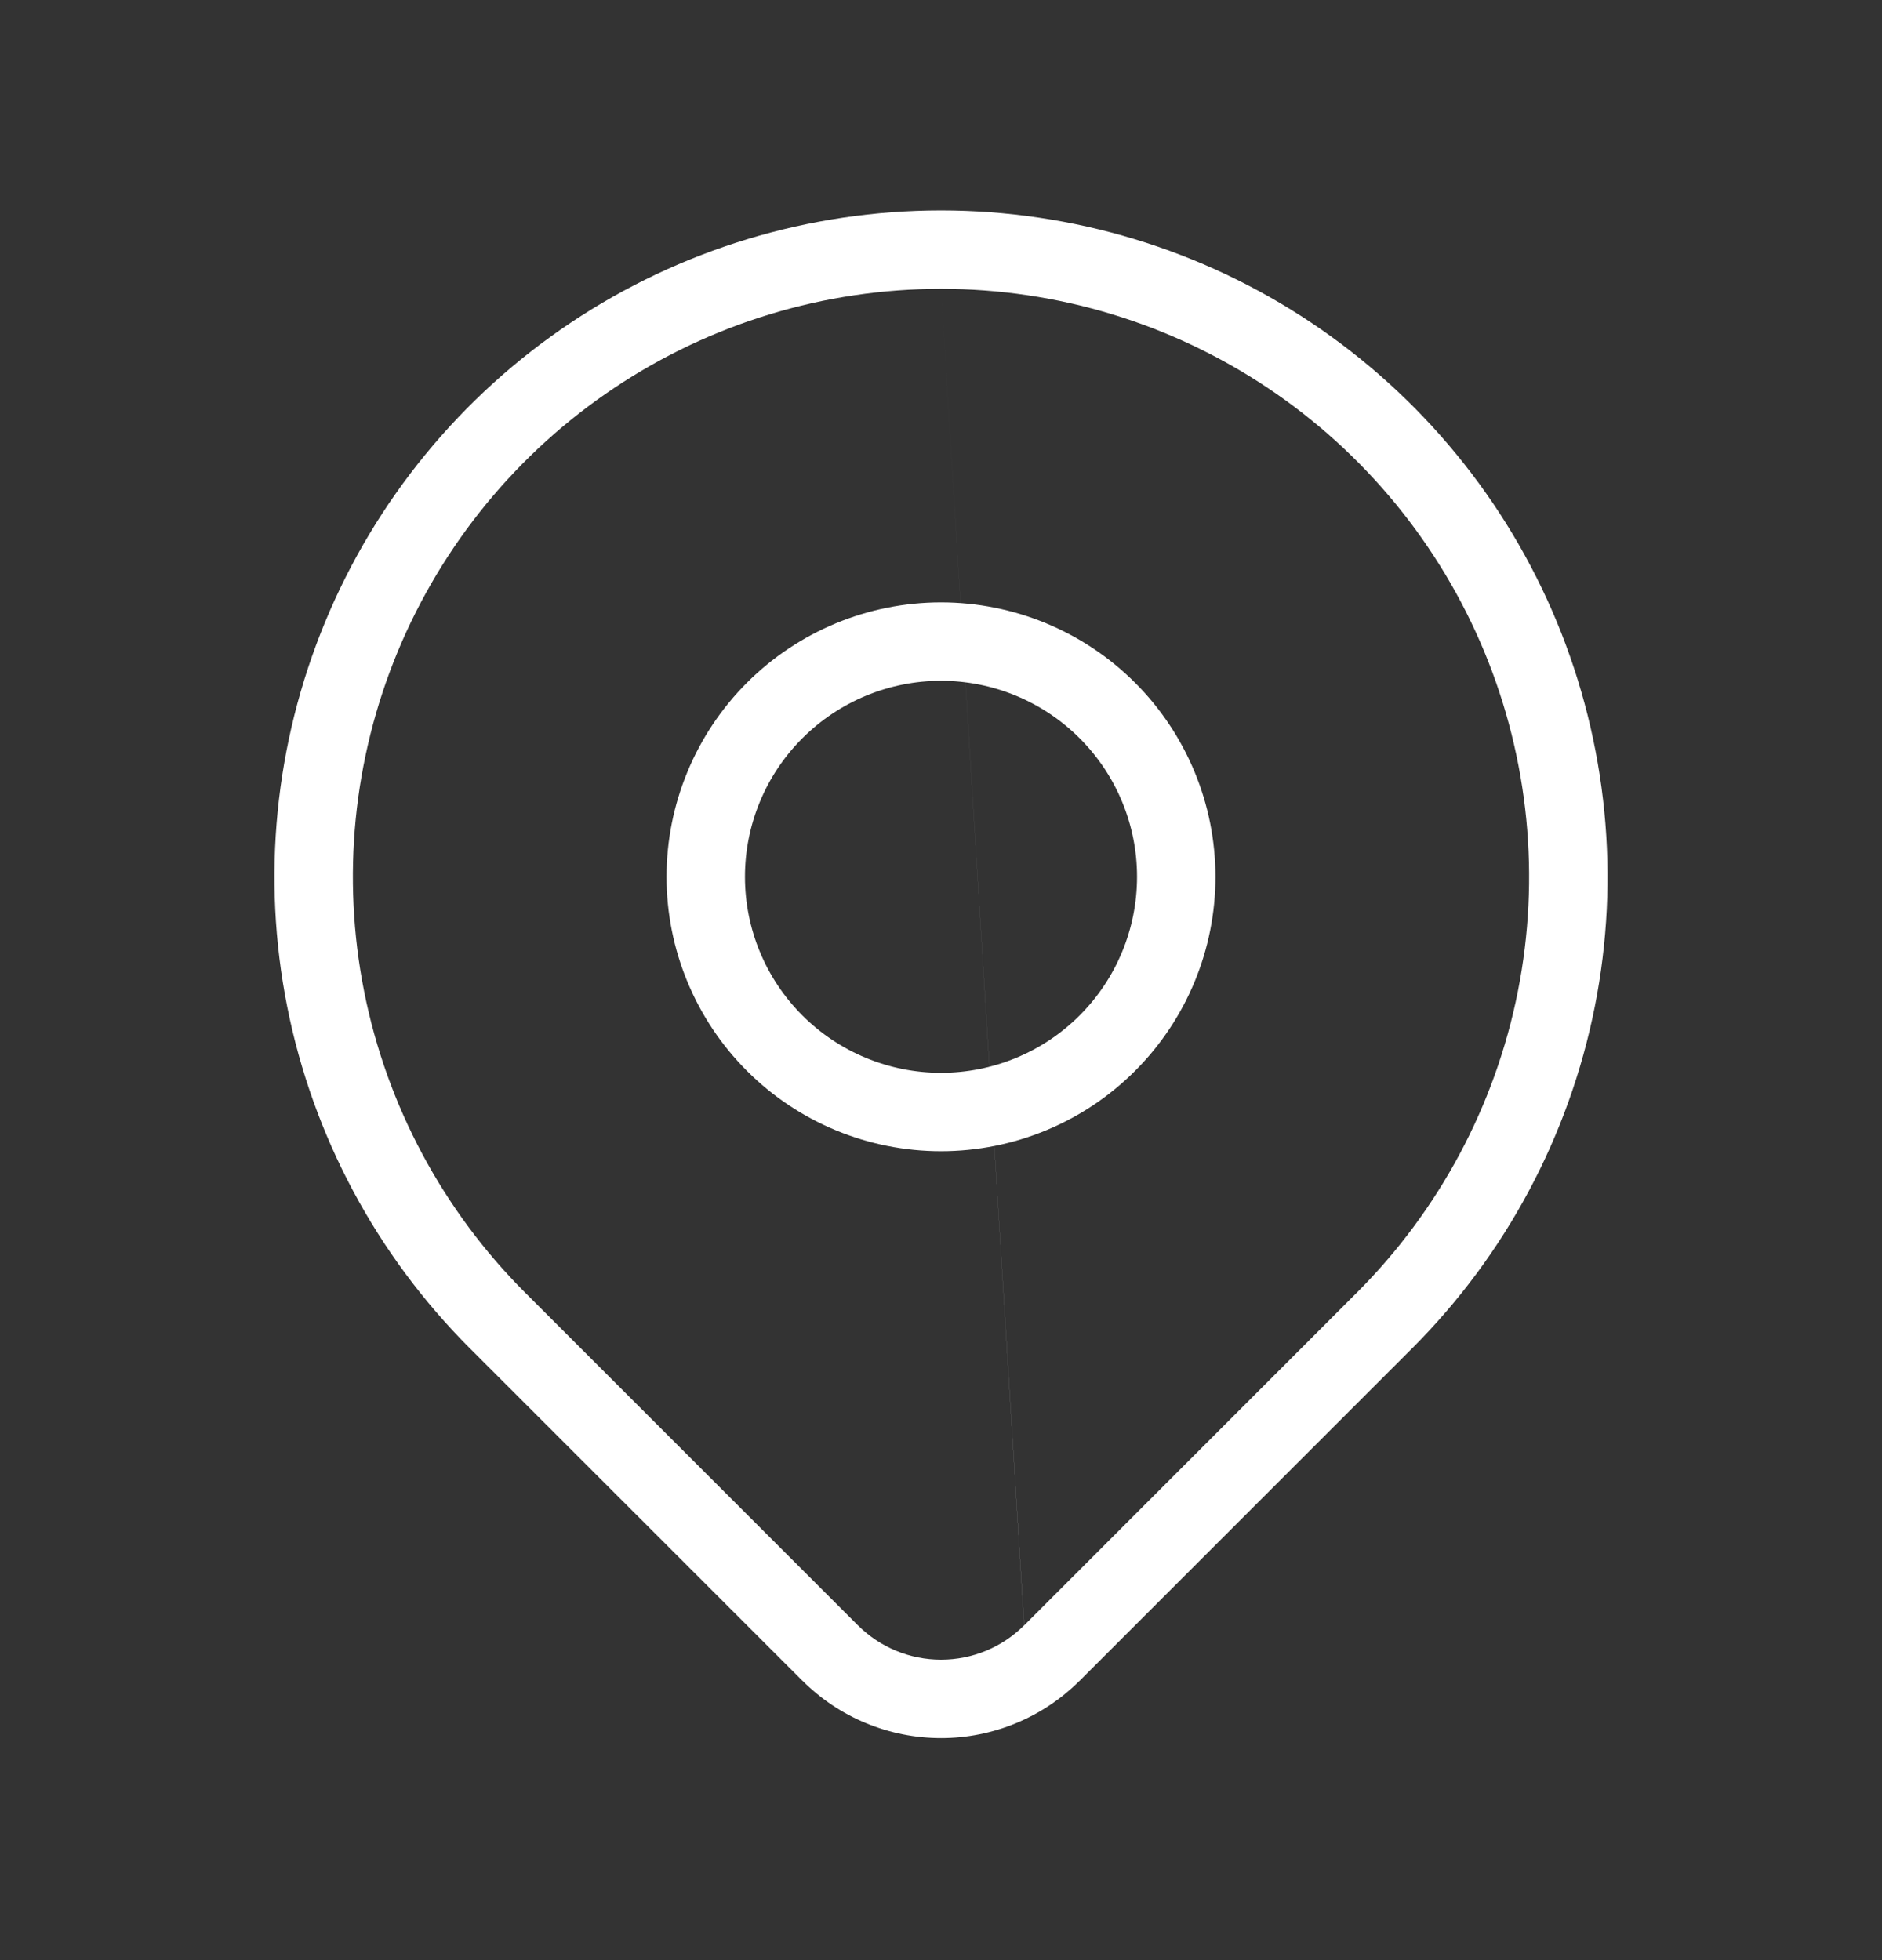
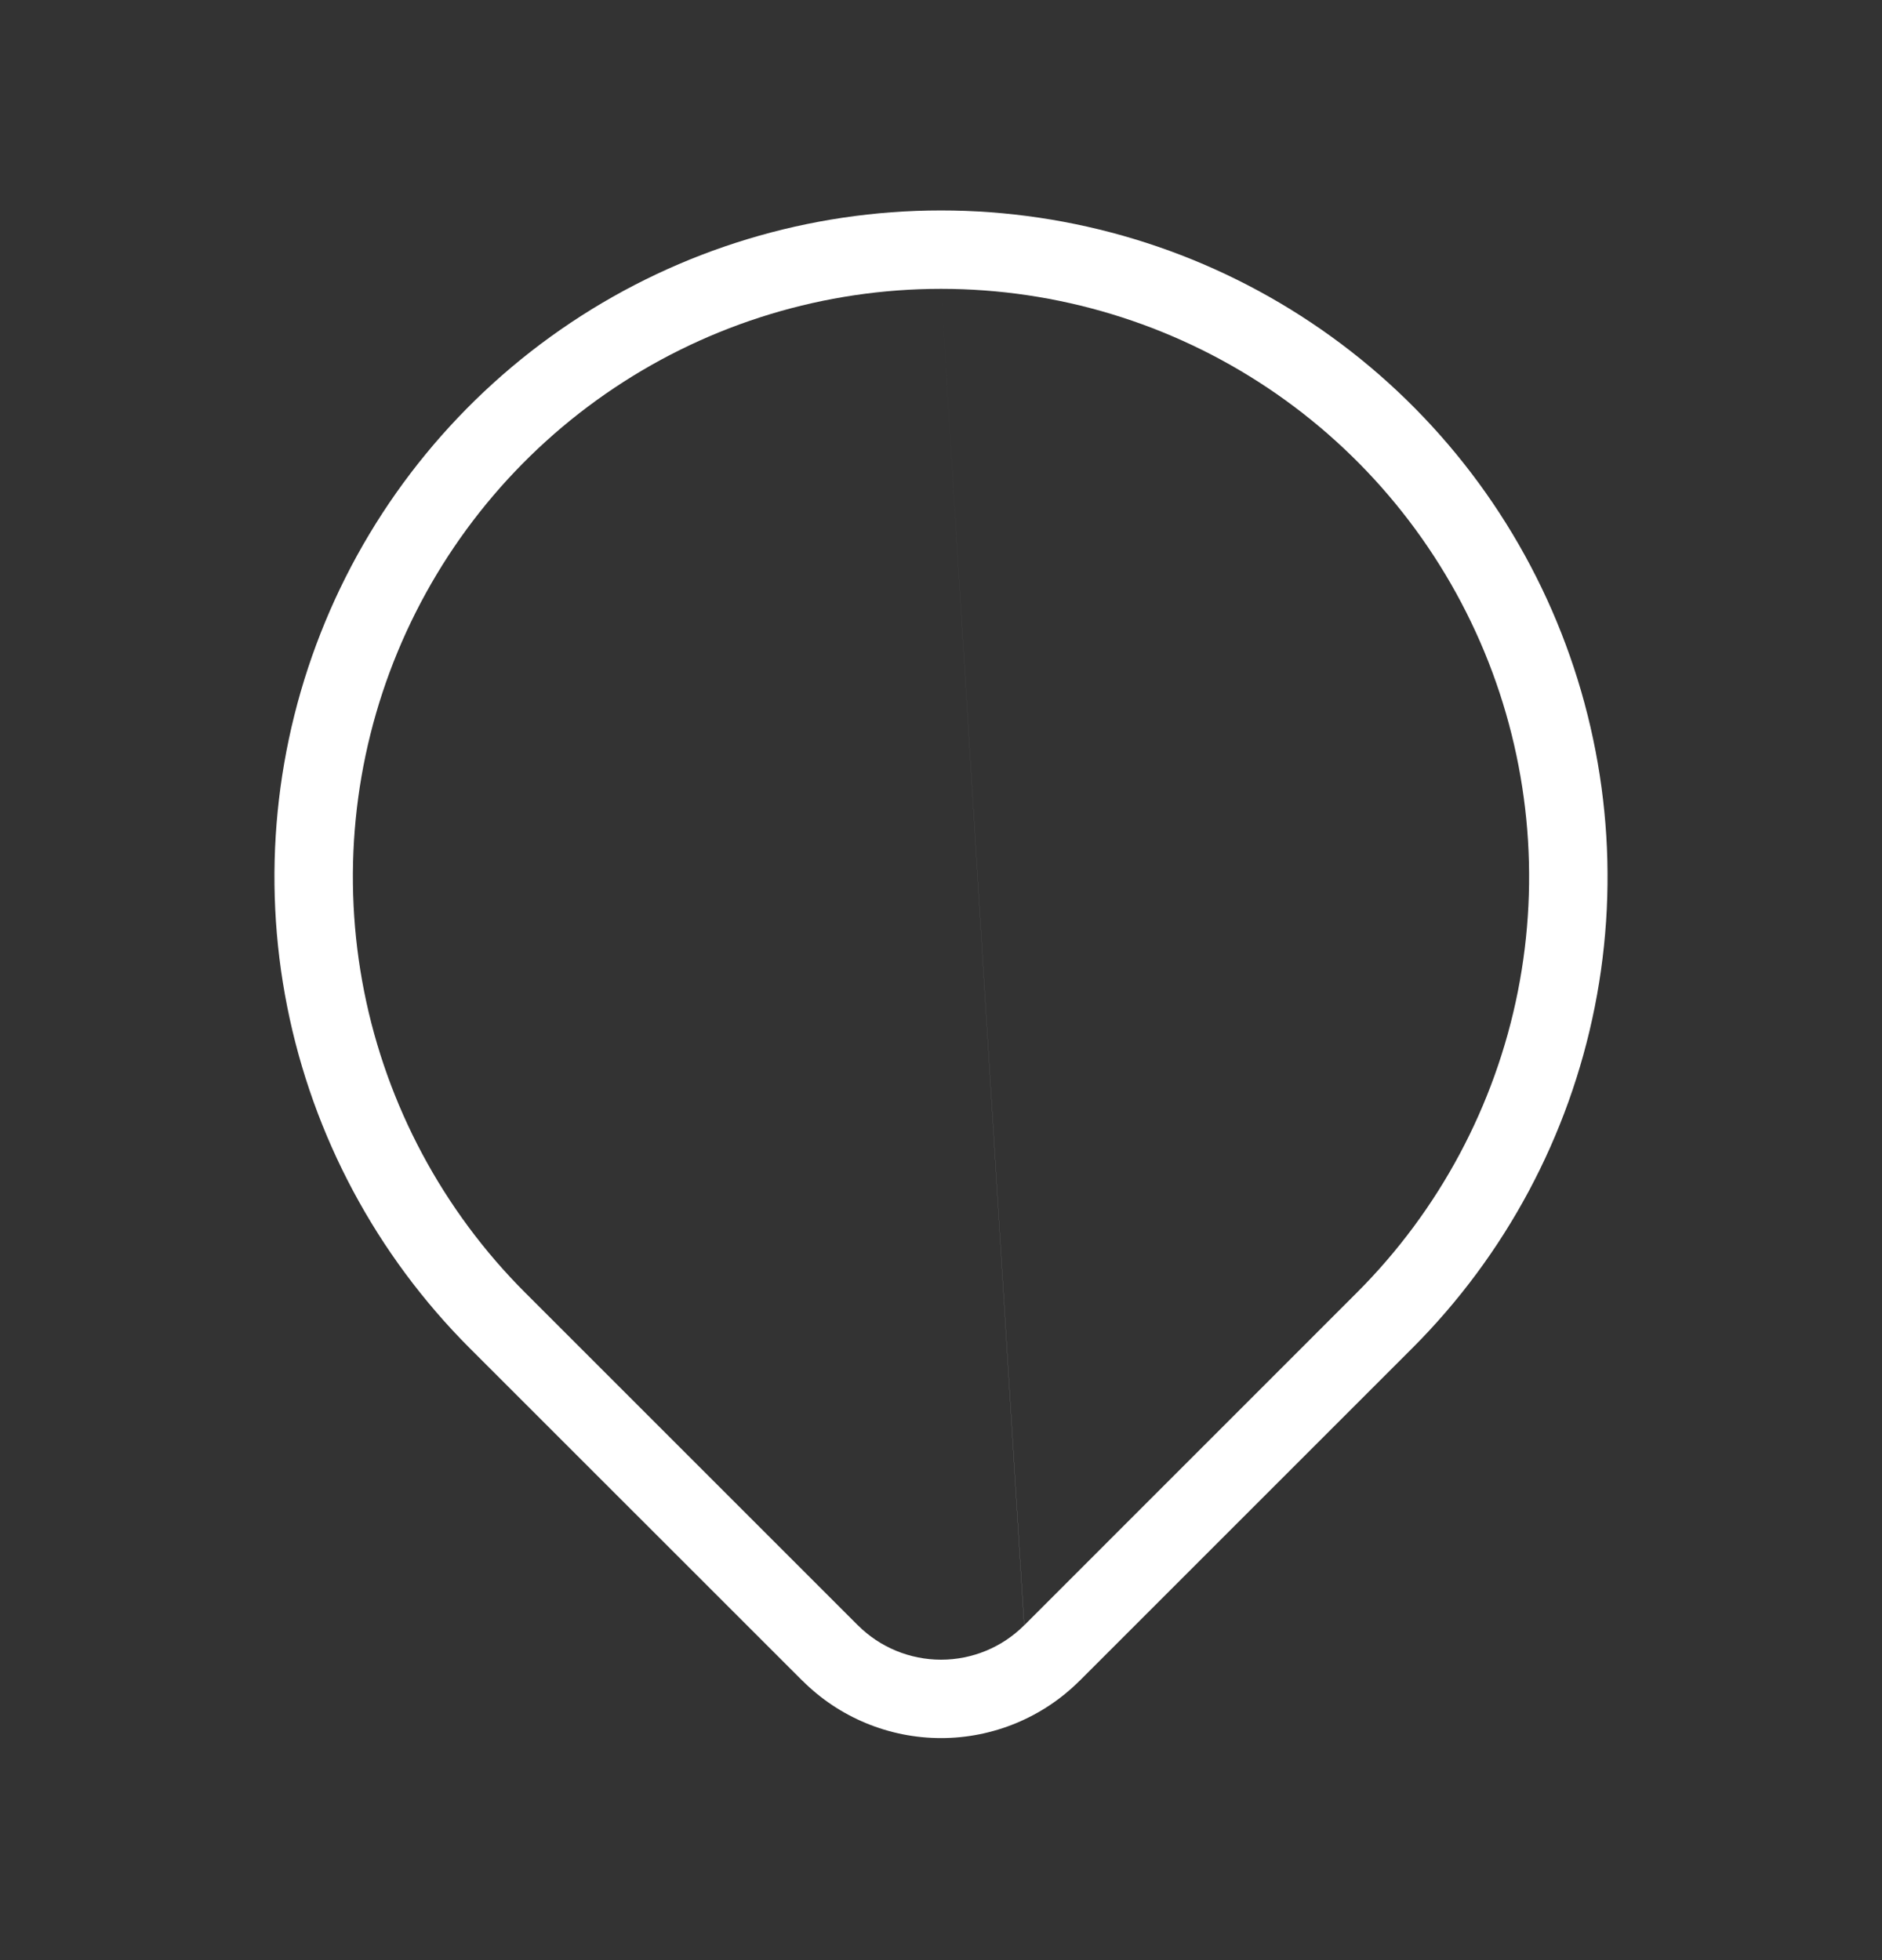
<svg xmlns="http://www.w3.org/2000/svg" width="24" height="25" viewBox="0 0 24 25" fill="none">
  <rect x="0" y="0" width="24" height="25" fill="#333333" stroke="none" />
-   <path fill-rule="evenodd" clip-rule="evenodd" d="M9.525 8.708C10.181 8.052 11.072 7.683 12 7.683C12.928 7.683 13.819 8.052 14.475 8.708C15.131 9.365 15.5 10.255 15.5 11.183C15.5 12.112 15.131 13.002 14.475 13.658C13.819 14.315 12.928 14.683 12 14.683C11.072 14.683 10.181 14.315 9.525 13.658C8.869 13.002 8.5 12.112 8.5 11.183C8.5 10.255 8.869 9.365 9.525 8.708ZM12 8.683C11.337 8.683 10.701 8.947 10.232 9.416C9.763 9.884 9.5 10.52 9.5 11.183C9.5 11.846 9.763 12.482 10.232 12.951C10.701 13.42 11.337 13.683 12 13.683C12.663 13.683 13.299 13.42 13.768 12.951C14.237 12.482 14.5 11.846 14.5 11.183C14.5 10.52 14.237 9.884 13.768 9.416C13.299 8.947 12.663 8.683 12 8.683Z" fill="white" />
  <path fill-rule="evenodd" clip-rule="evenodd" d="M12 3.684C10.517 3.684 9.067 4.123 7.833 4.948C6.6 5.772 5.639 6.943 5.071 8.313C4.503 9.684 4.355 11.192 4.644 12.647C4.933 14.101 5.648 15.438 6.697 16.487L10.94 20.73C10.94 20.73 10.941 20.73 10.941 20.73C11.222 21.011 11.603 21.168 12.001 21.168C12.398 21.168 12.779 21.011 13.06 20.73M13.061 20.73L17.303 16.487C17.303 16.487 17.303 16.487 17.303 16.487C18.352 15.438 19.067 14.101 19.356 12.647C19.645 11.192 19.497 9.684 18.929 8.313C18.361 6.943 17.4 5.772 16.167 4.948C14.933 4.123 13.483 3.684 12 3.684M7.278 4.116C8.676 3.182 10.319 2.684 12 2.684C13.681 2.684 15.325 3.182 16.722 4.116C18.12 5.05 19.21 6.378 19.853 7.931C20.496 9.484 20.665 11.193 20.337 12.842C20.009 14.491 19.199 16.005 18.011 17.194L18.011 17.194L13.768 21.437L13.767 21.437C13.299 21.905 12.663 22.168 12.001 22.168C11.338 22.168 10.702 21.905 10.234 21.437L10.233 21.437L5.989 17.194L5.989 17.194C4.801 16.005 3.991 14.491 3.663 12.842C3.335 11.193 3.504 9.484 4.147 7.931C4.79 6.378 5.88 5.05 7.278 4.116Z" fill="white" />
</svg>